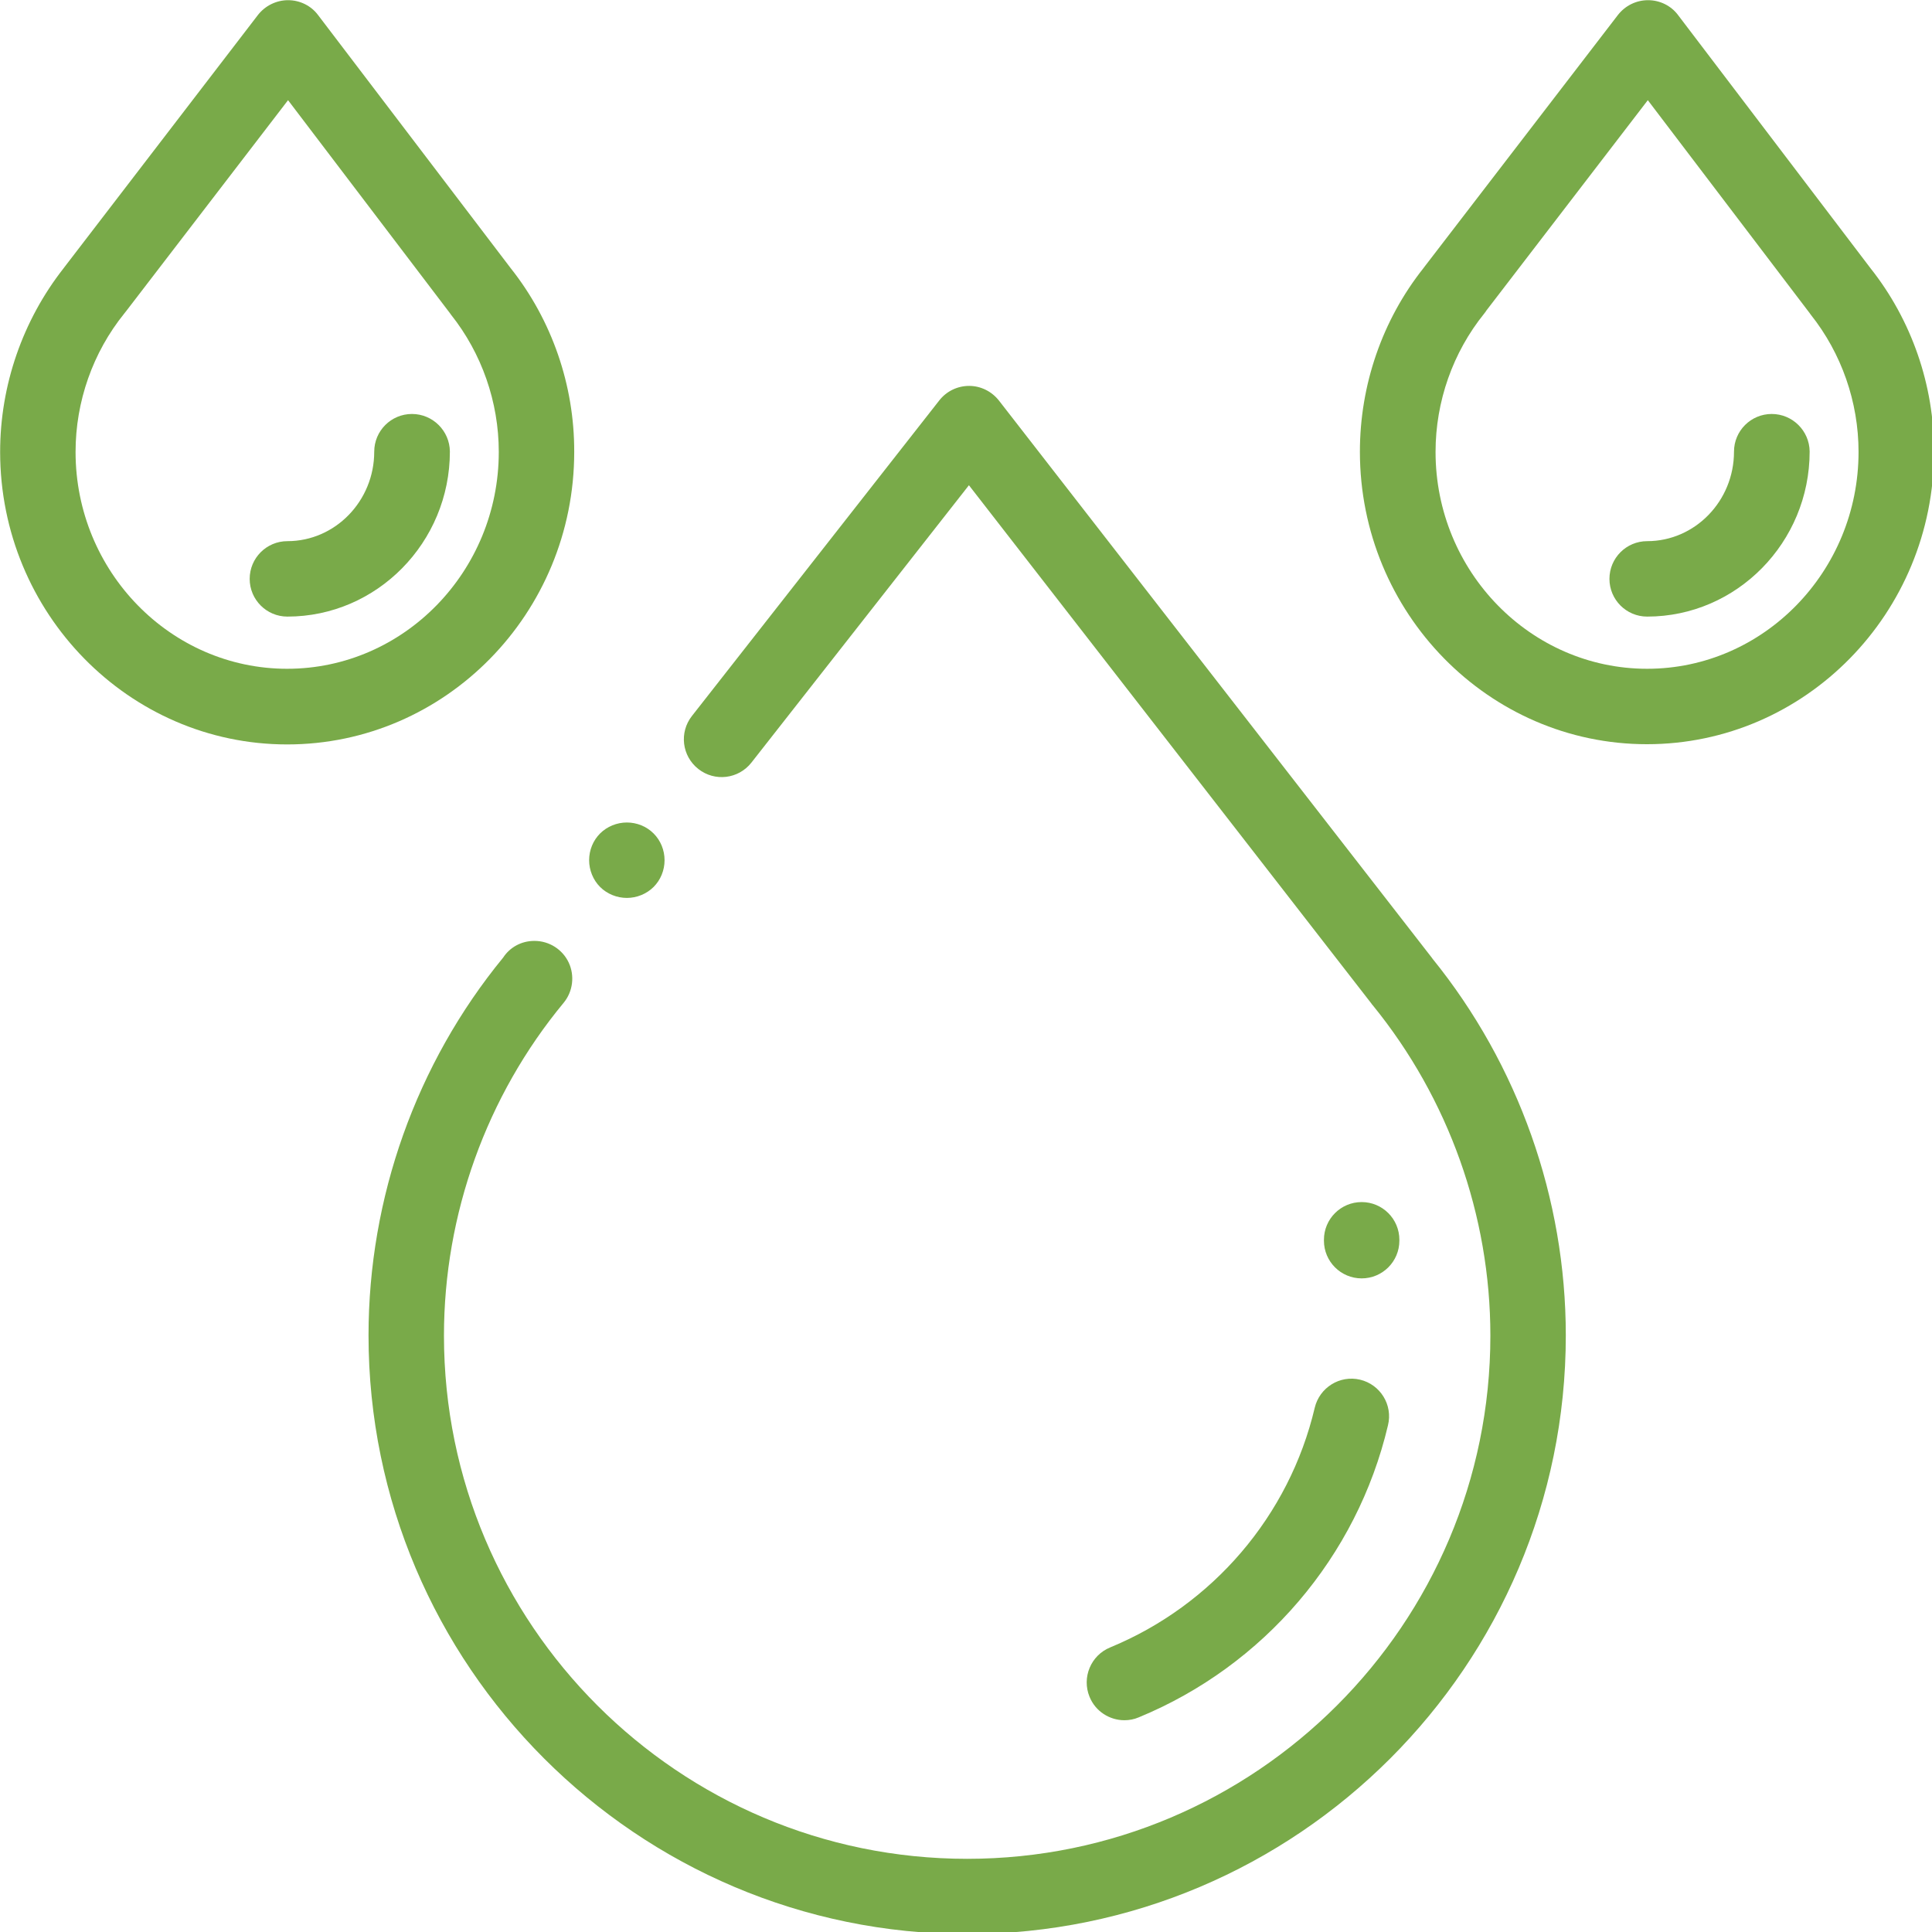
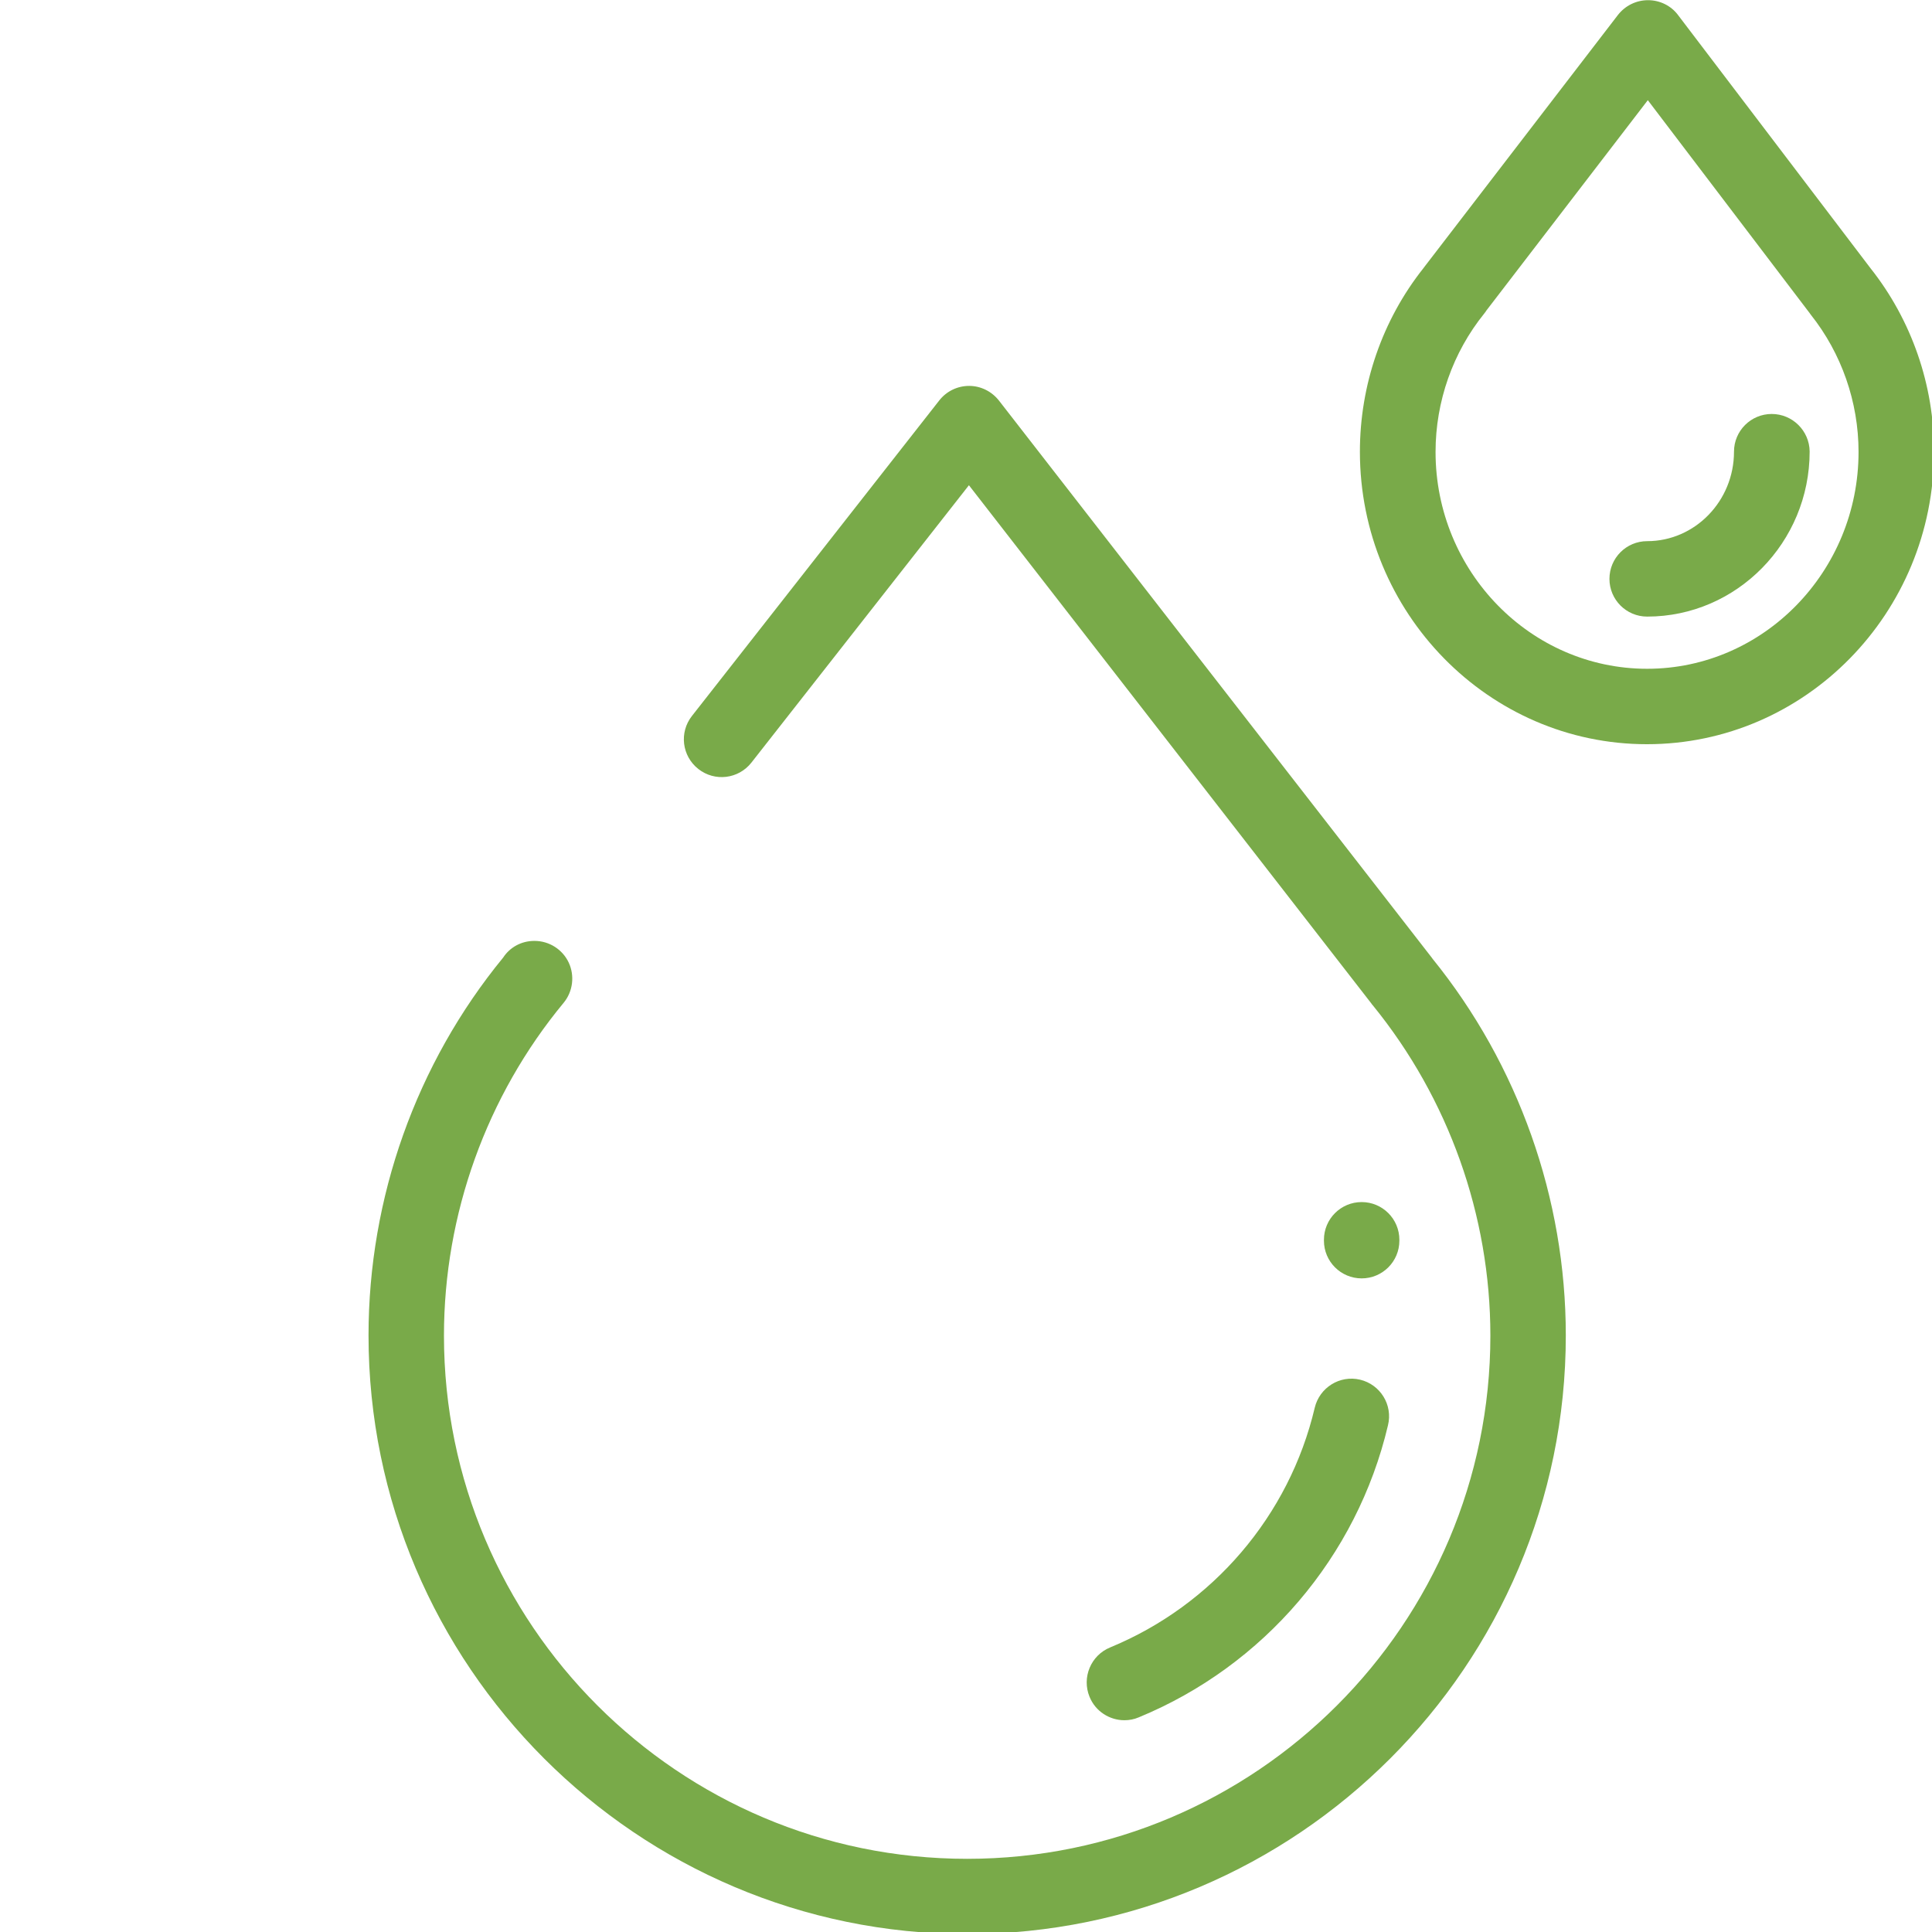
<svg xmlns="http://www.w3.org/2000/svg" xmlns:ns1="http://sodipodi.sourceforge.net/DTD/sodipodi-0.dtd" xmlns:ns2="http://www.inkscape.org/namespaces/inkscape" version="1.1" id="Ebene_1" x="0px" y="0px" viewBox="0 0 200 200" xml:space="preserve" ns1:docname="clean.svg" width="200" height="200" ns2:version="0.92.0 r15299">
  <defs id="defs25" />
  <ns1:namedview pagecolor="#ffffff" bordercolor="#666666" borderopacity="1" objecttolerance="10" gridtolerance="10" guidetolerance="10" ns2:pageopacity="0" ns2:pageshadow="2" ns2:window-width="2560" ns2:window-height="1377" id="namedview23" showgrid="false" fit-margin-top="0" fit-margin-left="0" fit-margin-right="0" fit-margin-bottom="0" ns2:zoom="1.888" ns2:cx="215.58195" ns2:cy="99.876449" ns2:window-x="-8" ns2:window-y="-8" ns2:window-maximized="1" ns2:current-layer="Ebene_1" />
  <style type="text/css" id="style2">
	.st0{fill:#79AA49;}
</style>
  <g id="g20" transform="matrix(0.227,0,0,0.227,-14.514,-20.161)" style="stroke-width:4.41">
-     <path class="st0" d="m 362,468.9 c -3.2,-3.2 -7.6,-5 -12.2,-5 -4.5,0 -9,1.8 -12.2,5 -3.2,3.2 -5,7.6 -5,12.2 0,4.5 1.8,9 5,12.2 3.2,3.2 7.7,5 12.2,5 4.5,0 9,-1.8 12.2,-5 3.2,-3.2 5,-7.6 5,-12.2 0,-4.6 -1.8,-9 -5,-12.2 z m 0,0" id="path4" ns2:connector-curvature="0" style="fill:#79aa49;stroke-width:19.444" />
    <path class="st0" d="m 717.2,526 c -0.1,-0.1 -0.1,-0.2 -0.2,-0.3 L 519.5,271.5 c -3.3,-4.2 -8.3,-6.7 -13.6,-6.7 v 0 c -5.3,0 -10.3,2.4 -13.6,6.6 L 379.5,415.3 c -5.9,7.5 -4.6,18.3 2.9,24.2 7.5,5.9 18.3,4.6 24.2,-2.9 l 99.2,-126.5 183.5,236.3 c 0.2,0.3 0.4,0.6 0.7,0.9 34.5,42.4 53.6,95.8 53.6,150.6 0,131.6 -107,238.6 -238.6,238.6 -131.6,0 -238.6,-107 -238.6,-238.6 0,-55.3 19.4,-109.3 54.6,-151.8 4.2,-5.1 5.1,-12.3 2.3,-18.3 -2.8,-6 -8.9,-9.9 -15.6,-9.9 h -0.1 c -6,0 -11.2,3 -14.2,7.6 -39.7,48.4 -61.4,109.6 -61.4,172.3 0,150.5 122.5,273 273,273 150.5,0 273,-122.5 273,-273 0,-62.4 -21.6,-123.4 -60.8,-171.8 z m 0,0" id="path6" ns2:connector-curvature="0" style="fill:#79aa49;stroke-width:19.444" />
    <path class="st0" d="m 684.2,718 c -9.3,-2.2 -18.5,3.6 -20.7,12.8 -11.6,49.2 -46.5,90 -93.3,109.3 -8.8,3.6 -13,13.7 -9.4,22.5 2.7,6.7 9.2,10.7 15.9,10.7 2.2,0 4.4,-0.4 6.5,-1.3 57.1,-23.5 99.6,-73.3 113.7,-133.2 2.3,-9.3 -3.5,-18.6 -12.7,-20.8 z m 0,0" id="path8" ns2:connector-curvature="0" style="fill:#79aa49;stroke-width:19.444" />
    <path class="st0" d="m 684.9,637 c -9.5,0 -17.2,7.7 -17.2,17.2 v 0.4 c 0,9.5 7.7,17.2 17.2,17.2 9.5,0 17.2,-7.7 17.2,-17.2 v -0.4 c 0,-9.5 -7.7,-17.2 -17.2,-17.2 z m 0,0" id="path10" ns2:connector-curvature="0" style="fill:#79aa49;stroke-width:19.444" />
    <path class="st0" d="m 917,211.2 c 0,0 0,-0.1 0,0 L 829.2,95.7 c -3.2,-4.3 -8.3,-6.8 -13.7,-6.8 v 0 c -5.4,0 -10.4,2.5 -13.7,6.7 l -88.2,114.8 c -0.2,0.3 -0.4,0.5 -0.6,0.8 -18.7,23.6 -28.9,53.2 -28.9,83.6 0,73.5 58.7,133.4 130.9,133.4 72.2,0 130.9,-59.8 130.9,-133.4 0.1,-30.3 -10.2,-60 -28.9,-83.6 z M 815.1,393.8 c -53.2,0 -96.5,-44.4 -96.5,-98.9 0,-23 7.9,-45.4 22.2,-63.1 0.4,-0.5 0.7,-0.9 1,-1.4 l 73.6,-95.9 73.8,97.1 c 0.2,0.2 0.3,0.5 0.5,0.7 14,17.6 21.8,39.8 21.8,62.6 0,54.5 -43.3,98.9 -96.4,98.9 z m 0,0" id="path12" ns2:connector-curvature="0" style="fill:#79aa49;stroke-width:19.444" />
    <path class="st0" d="m 871.9,277.6 c -9.5,0 -17.2,7.7 -17.2,17.2 0,22.5 -17.8,40.8 -39.6,40.8 -9.5,0 -17.2,7.7 -17.2,17.2 0,9.5 7.7,17.2 17.2,17.2 40.8,0 74.1,-33.8 74.1,-75.3 -0.1,-9.4 -7.8,-17.1 -17.3,-17.1 z m 0,0" id="path14" ns2:connector-curvature="0" style="fill:#79aa49;stroke-width:19.444" />
-     <path class="st0" d="m 296.9,211.2 c 0,0 -0.1,-0.1 0,0 L 209,95.7 c -3.2,-4.3 -8.3,-6.8 -13.7,-6.8 v 0 c -5.3,0 -10.4,2.5 -13.7,6.7 L 93.5,210.4 c -0.2,0.3 -0.4,0.5 -0.6,0.8 -18.6,23.7 -28.9,53.3 -28.9,83.7 0,73.5 58.7,133.4 130.9,133.4 72.2,0 130.9,-59.8 130.9,-133.4 0.1,-30.4 -10.2,-60.1 -28.9,-83.7 z m -102,182.6 c -53.2,0 -96.5,-44.4 -96.5,-98.9 0,-23 7.9,-45.4 22.2,-63.1 0.4,-0.5 0.7,-0.9 1.1,-1.4 l 73.6,-95.9 73.8,97.1 c 0.2,0.2 0.3,0.5 0.5,0.7 14,17.6 21.8,39.8 21.8,62.6 0,54.5 -43.3,98.9 -96.5,98.9 z m 0,0" id="path16" ns2:connector-curvature="0" style="fill:#79aa49;stroke-width:19.444" />
-     <path class="st0" d="m 251.8,277.6 c -9.5,0 -17.2,7.7 -17.2,17.2 0,22.5 -17.8,40.8 -39.6,40.8 -9.5,0 -17.2,7.7 -17.2,17.2 0,9.5 7.7,17.2 17.2,17.2 40.8,0 74.1,-33.8 74.1,-75.3 -0.1,-9.4 -7.8,-17.1 -17.3,-17.1 z m 0,0" id="path18" ns2:connector-curvature="0" style="fill:#79aa49;stroke-width:19.444" />
  </g>
</svg>